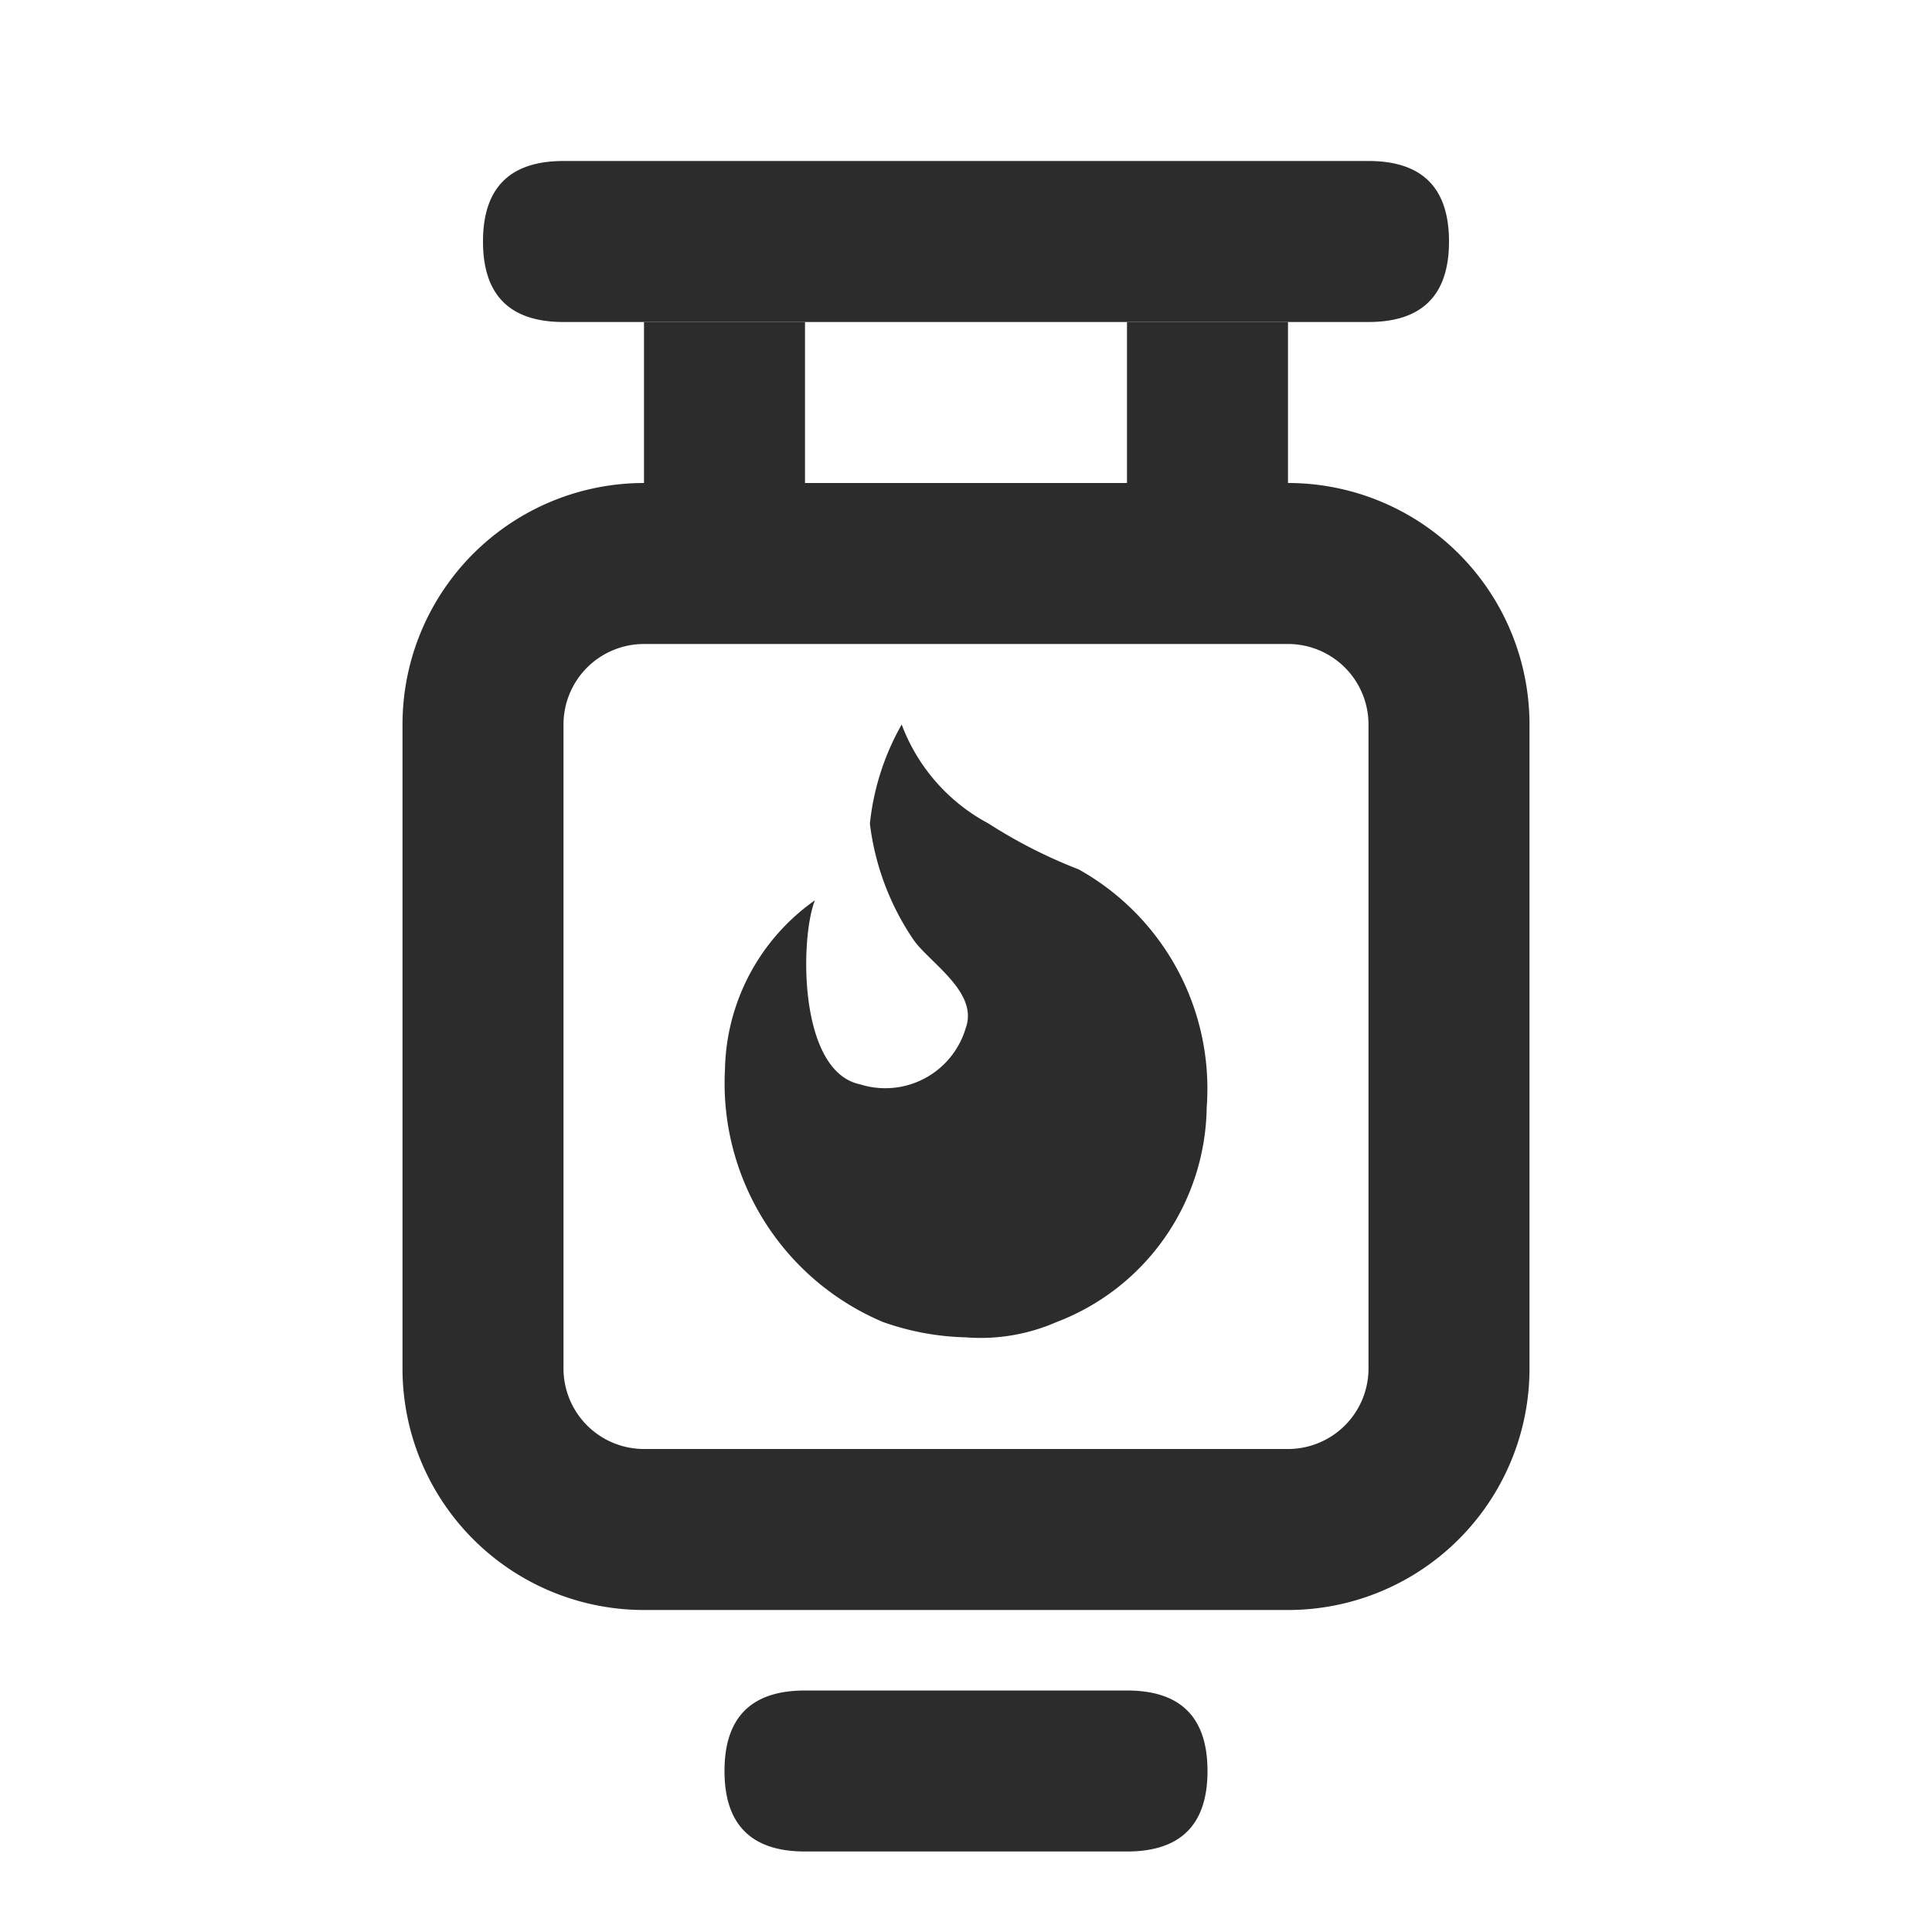
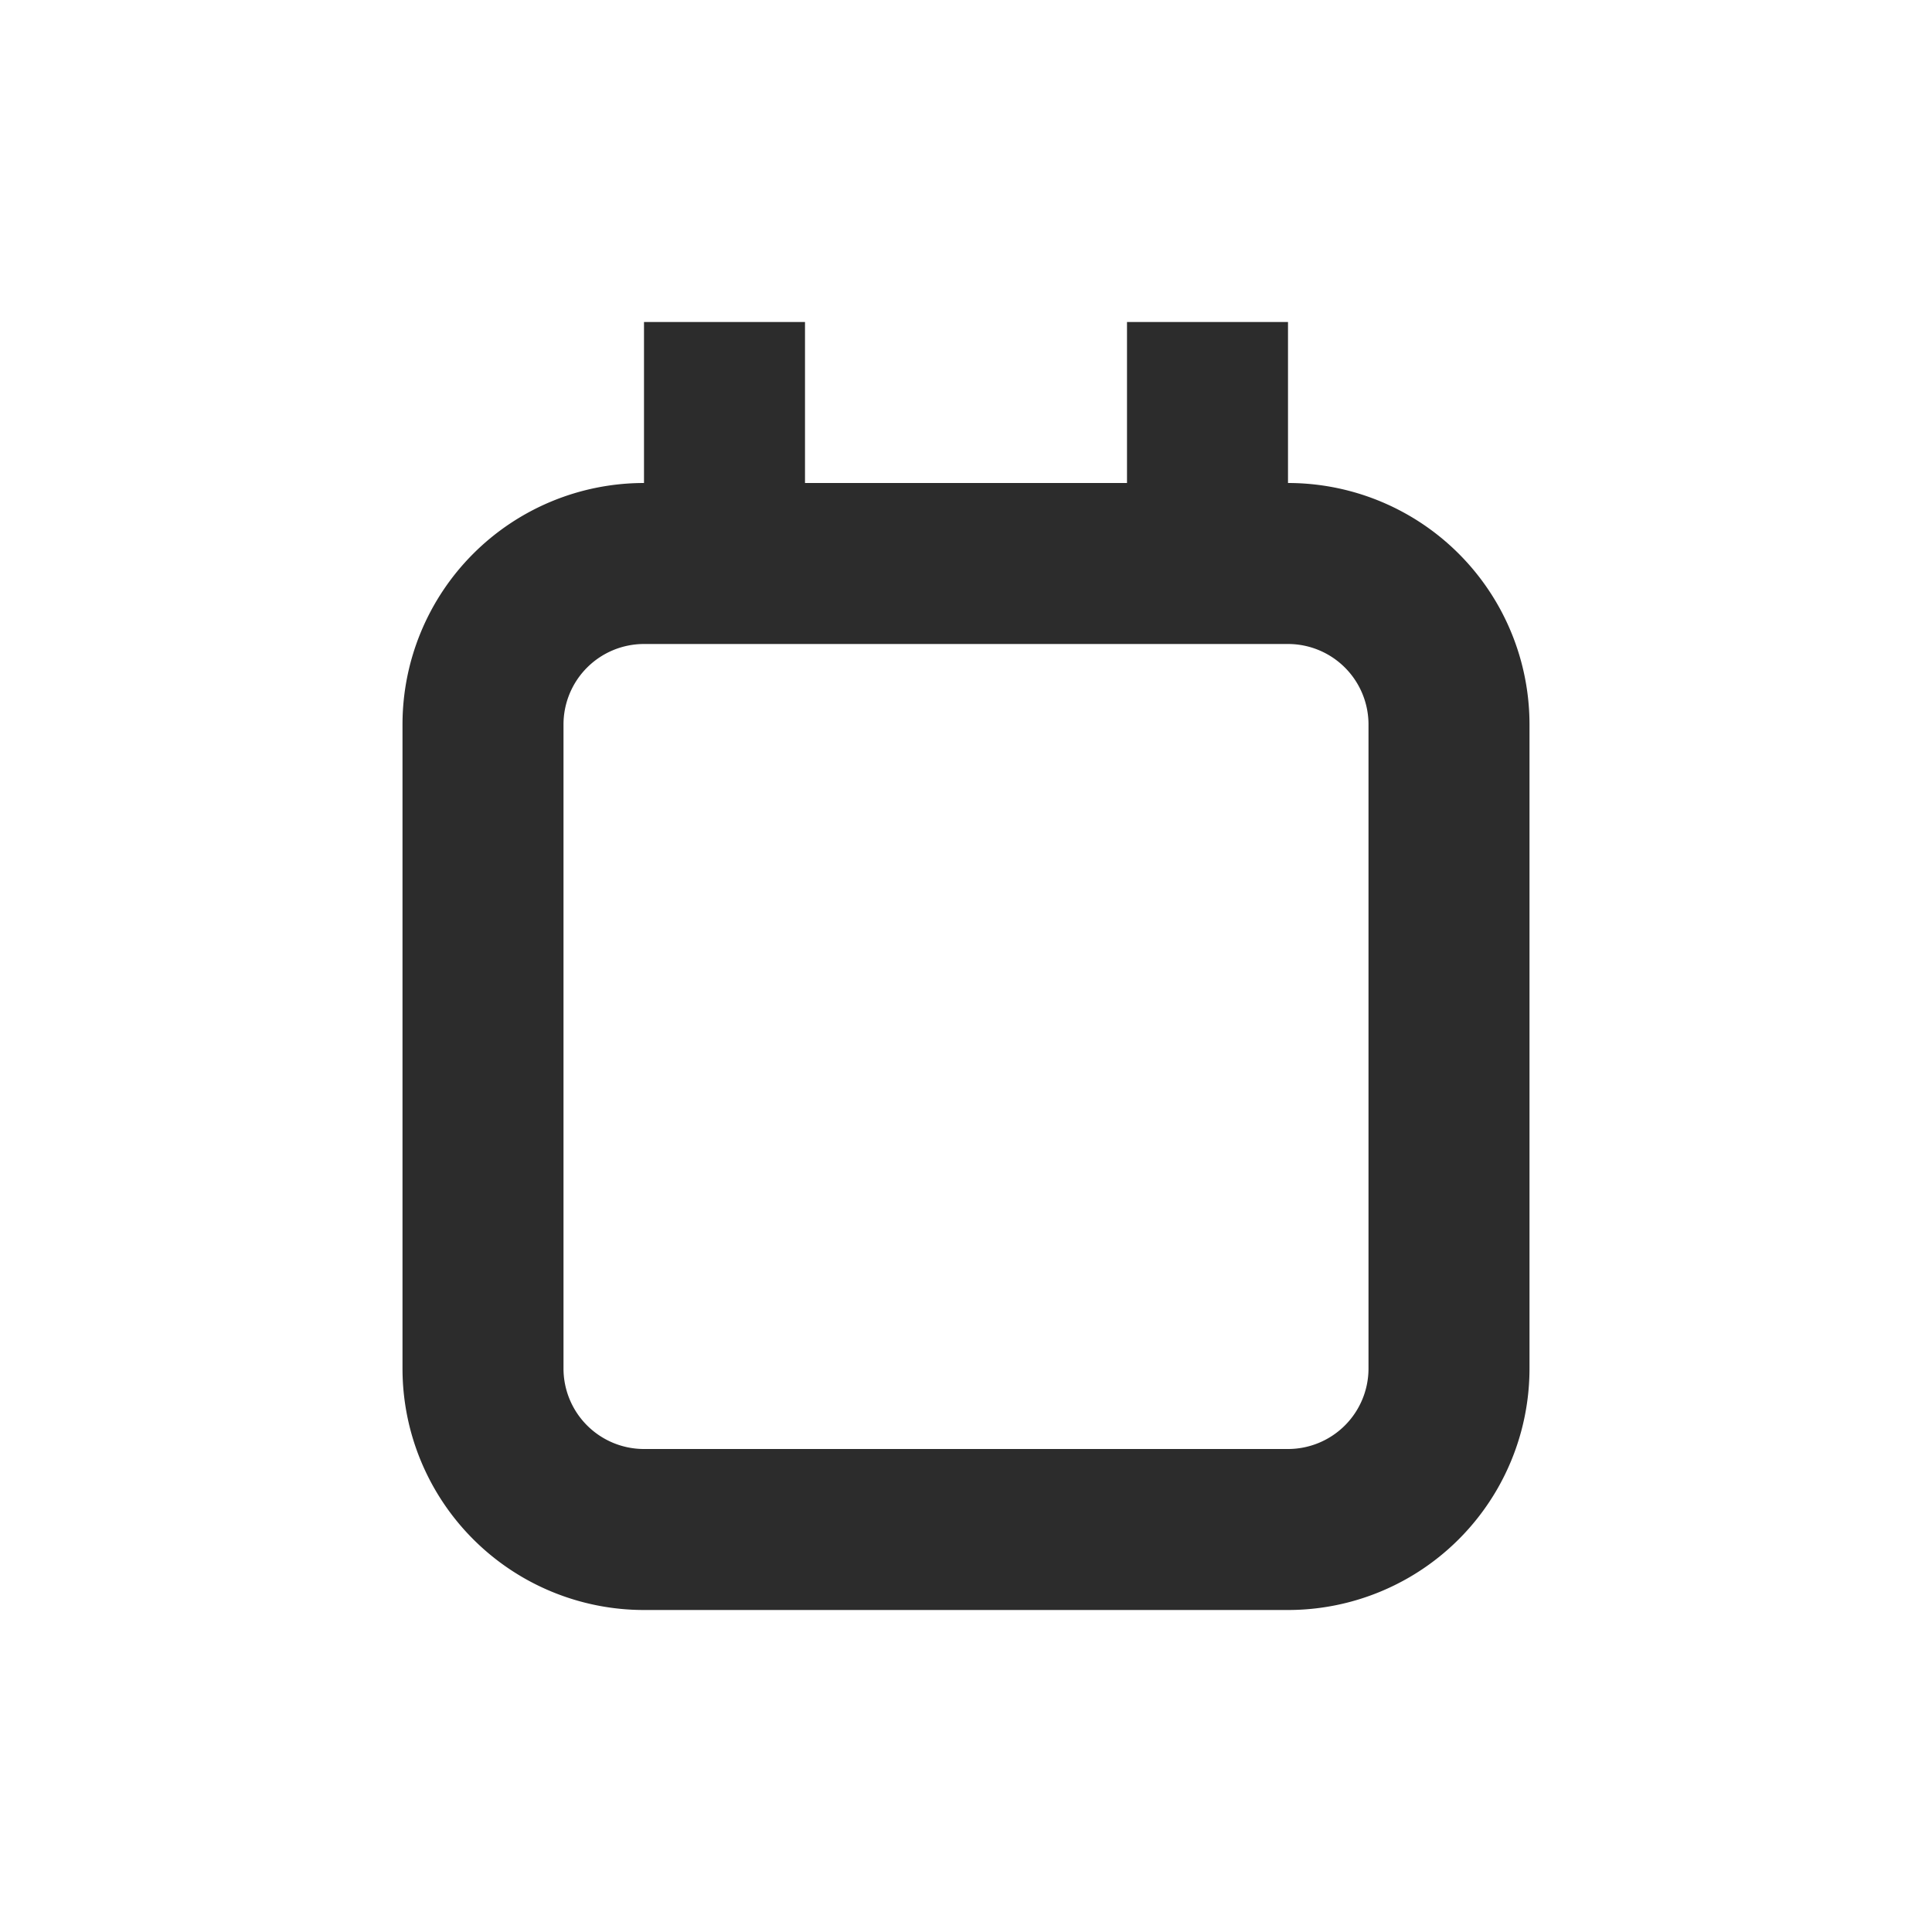
<svg xmlns="http://www.w3.org/2000/svg" t="1716451354326" class="icon" viewBox="0 0 1024 1024" version="1.1" p-id="8266" width="516" height="516">
-   <path d="M511.915 708.821A100.395 100.395 0 0 0 560 700.715a123.477 123.477 0 0 0 79.573-113.792 133.035 133.035 0 0 0-67.84-126.123 266.197 266.197 0 0 1-47.872-24.363A98.603 98.603 0 0 1 477.91 384a134.528 134.528 0 0 0-16.853 52.565 139.35 139.35 0 0 0 22.741 60.971c7.979 12.203 35.072 28.032 28.075 47.317a44.459 44.459 0 0 1-56.021 29.867c-32.683-6.784-31.915-77.227-23.936-97.536a112.213 112.213 0 0 0-47.659 89.43 137.344 137.344 0 0 0 83.797 134.1 141.099 141.099 0 0 0 43.862 8.107zM298.667 85.333h426.666Q768 85.333 768 128t-42.667 42.667H298.667Q256 170.667 256 128t42.667-42.667zM426.667 896h170.666Q640 896 640 938.667q0 42.666-42.667 42.666H426.667q-42.667 0-42.667-42.666Q384 896 426.667 896z" p-id="8267" fill="#2c2c2c" />
  <path d="M341.333 341.333A42.667 42.667 0 0 0 298.667 384v341.333A42.667 42.667 0 0 0 341.333 768h341.334a42.667 42.667 0 0 0 42.666-42.667V384a42.667 42.667 0 0 0-42.666-42.667H341.333m0-85.333h341.334a128 128 0 0 1 128 128v341.333a128 128 0 0 1-128 128H341.333a128 128 0 0 1-128-128V384a128 128 0 0 1 128-128z" p-id="8268" fill="#2c2c2c" />
  <path d="M341.333 170.667h85.334V256h-85.334zM597.333 170.667h85.334V256h-85.334z" p-id="8269" fill="#2c2c2c" />
</svg>